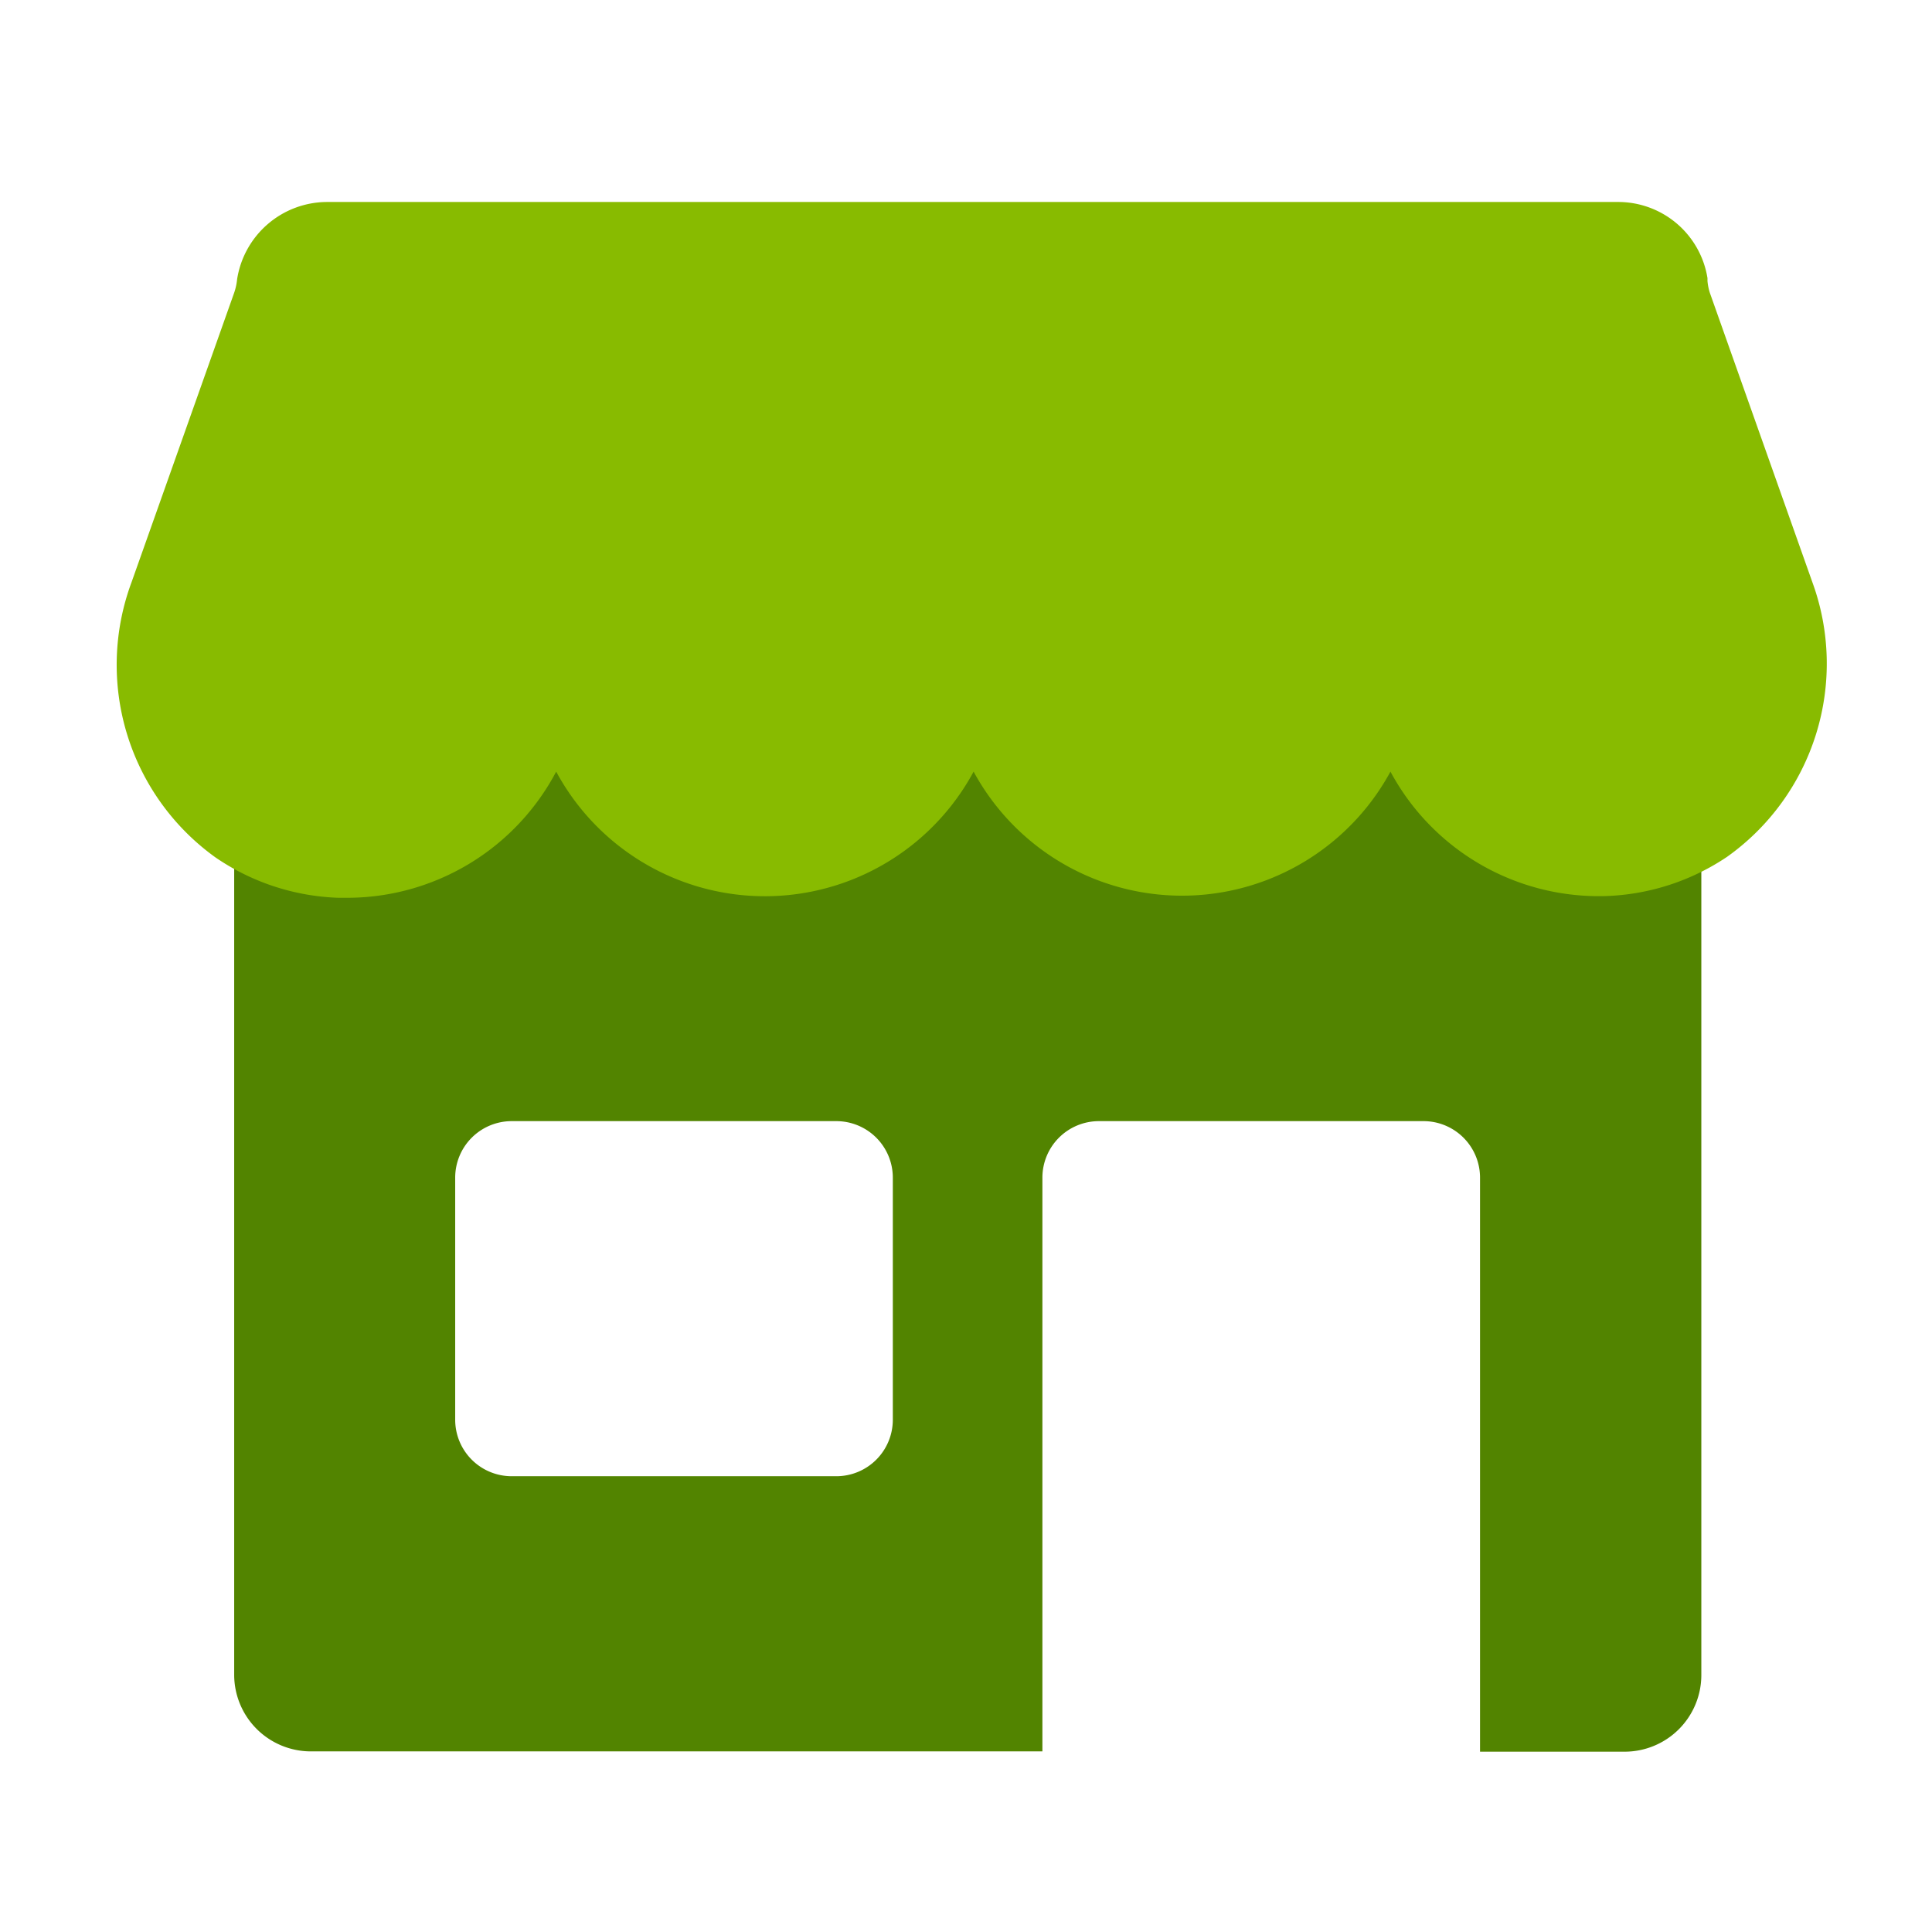
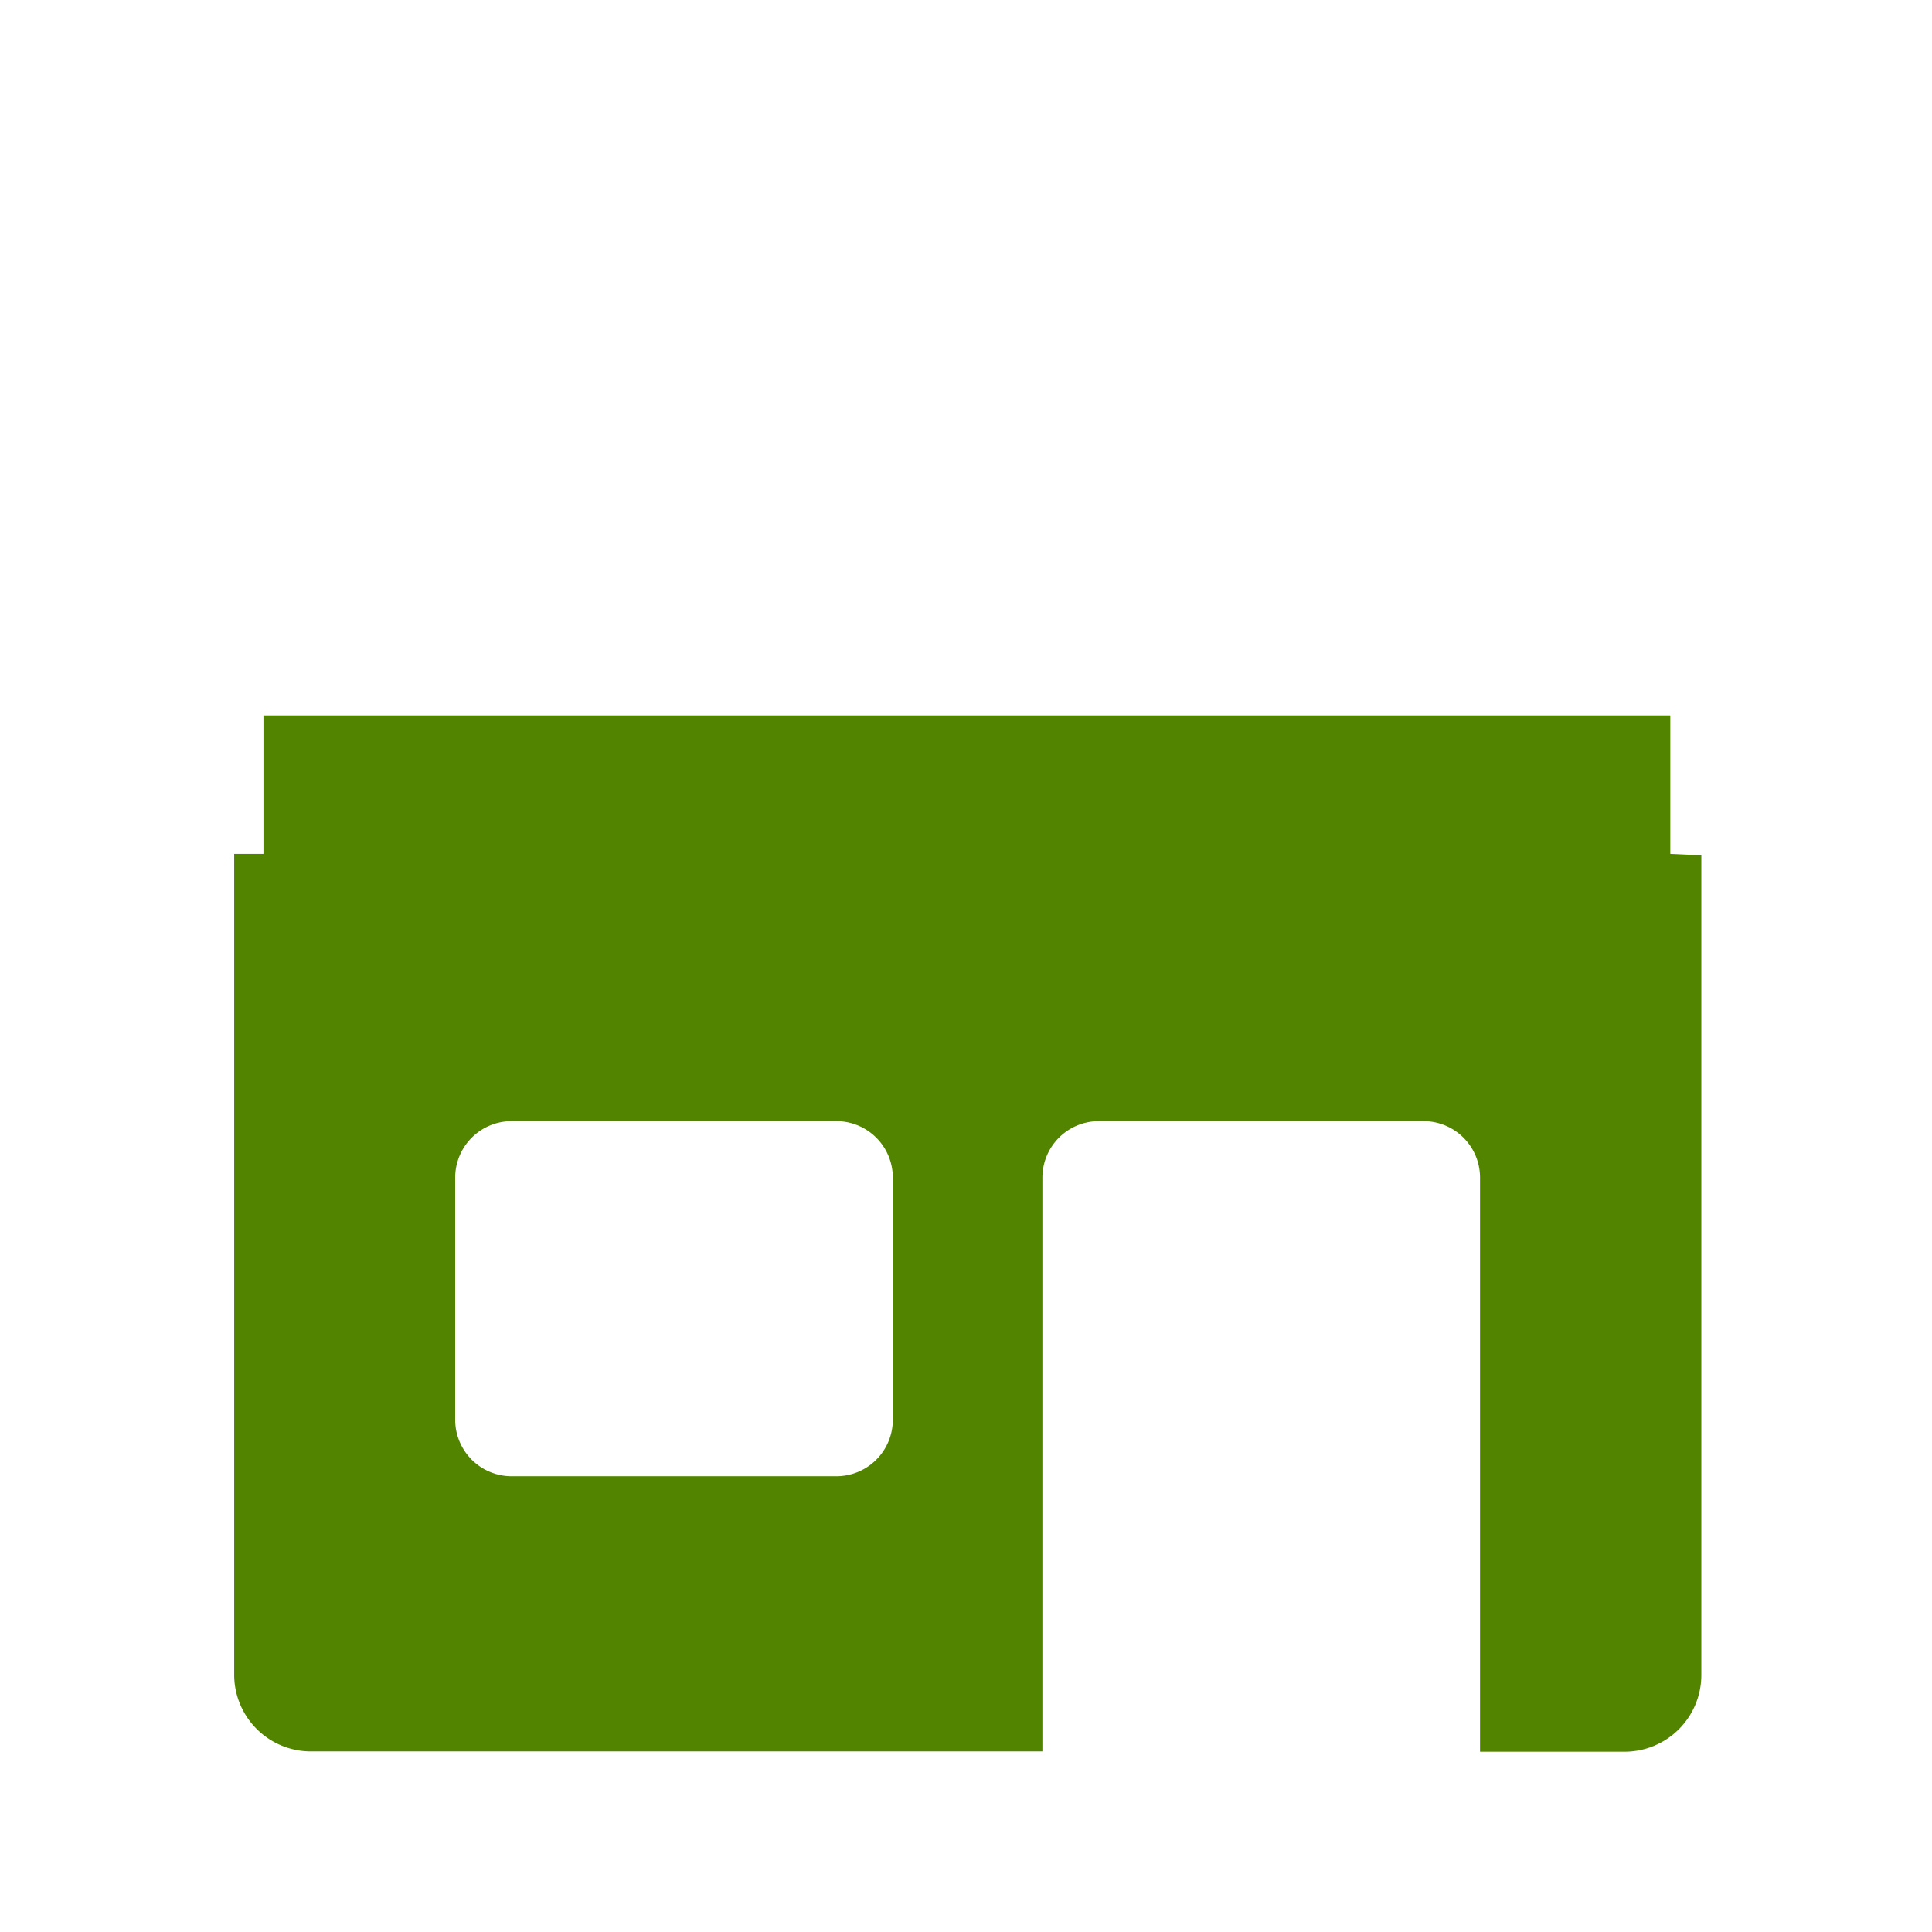
<svg xmlns="http://www.w3.org/2000/svg" id="Layer_1" data-name="Layer 1" viewBox="0 0 66 66">
  <defs>
    <style>.cls-1{fill:#528400;}.cls-2{fill:#8b0;}</style>
  </defs>
  <path class="cls-1" d="M57.06,29.17V24.44H9v4.73H8V57.22H8a2.62,2.62,0,0,0,2.63,2.61H35.61V40.23a1.93,1.93,0,0,1,1.94-1.93H48.62a1.93,1.93,0,0,1,1.94,1.93V59.84h4.93a2.62,2.62,0,0,0,2.63-2.62v-28ZM30.5,48.5a1.93,1.93,0,0,1-1.94,1.93H17.49a1.93,1.93,0,0,1-1.94-1.93V40.23a1.93,1.93,0,0,1,1.94-1.93H28.56a1.93,1.93,0,0,1,1.94,1.93Z" />
-   <path class="cls-2" d="M61.91,19.88,58.41,10a1.89,1.89,0,0,1-.08-.4v-.1a3.09,3.09,0,0,0-3.06-2.6H11.18A3.12,3.12,0,0,0,8.1,9.54,2,2,0,0,1,8,10l-3.51,9.9a8.1,8.1,0,0,0,2.87,9.39,7.9,7.9,0,0,0,4.2,1.38h.27A8.08,8.08,0,0,0,19,26.36a8.1,8.1,0,0,0,14.26,0,8.1,8.1,0,0,0,14.24,0,8.08,8.08,0,0,0,7.38,4.25A7.9,7.9,0,0,0,59,29.27,8.1,8.1,0,0,0,61.91,19.88Z" />
</svg>